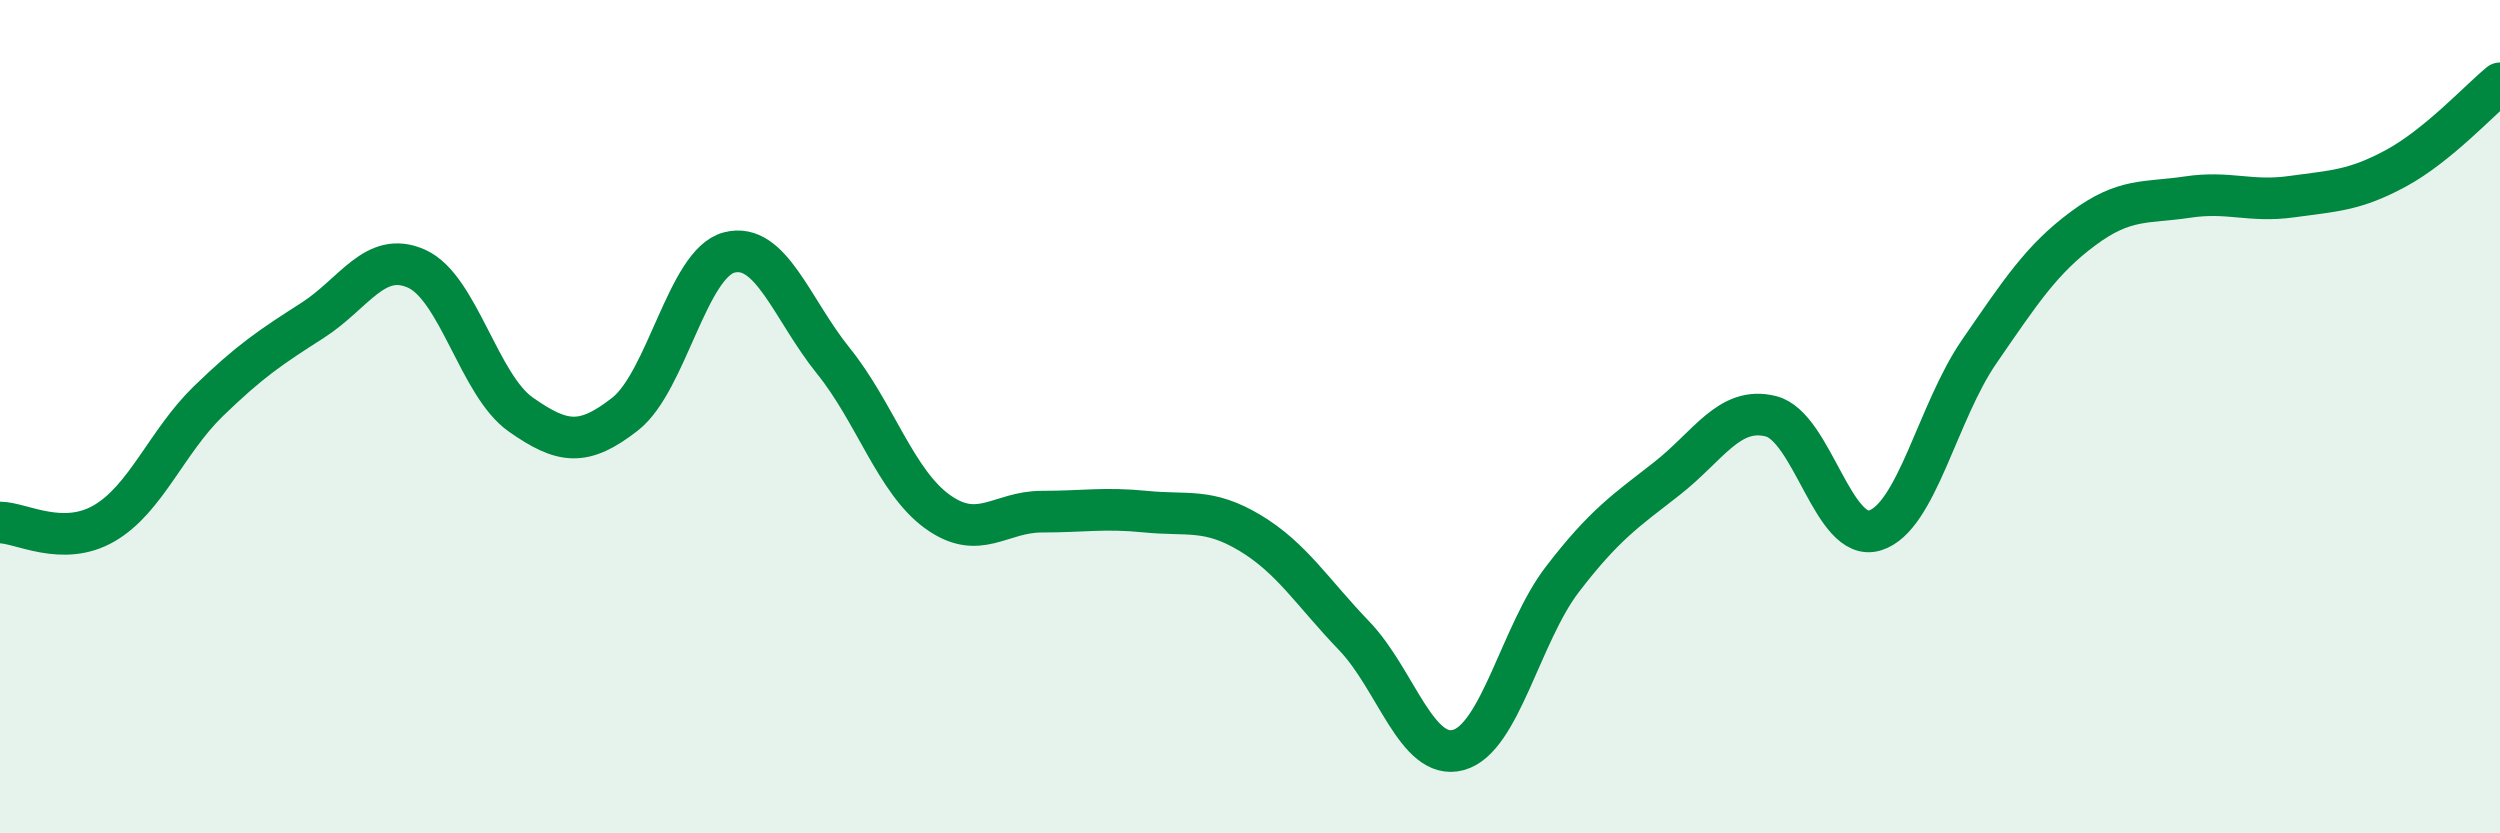
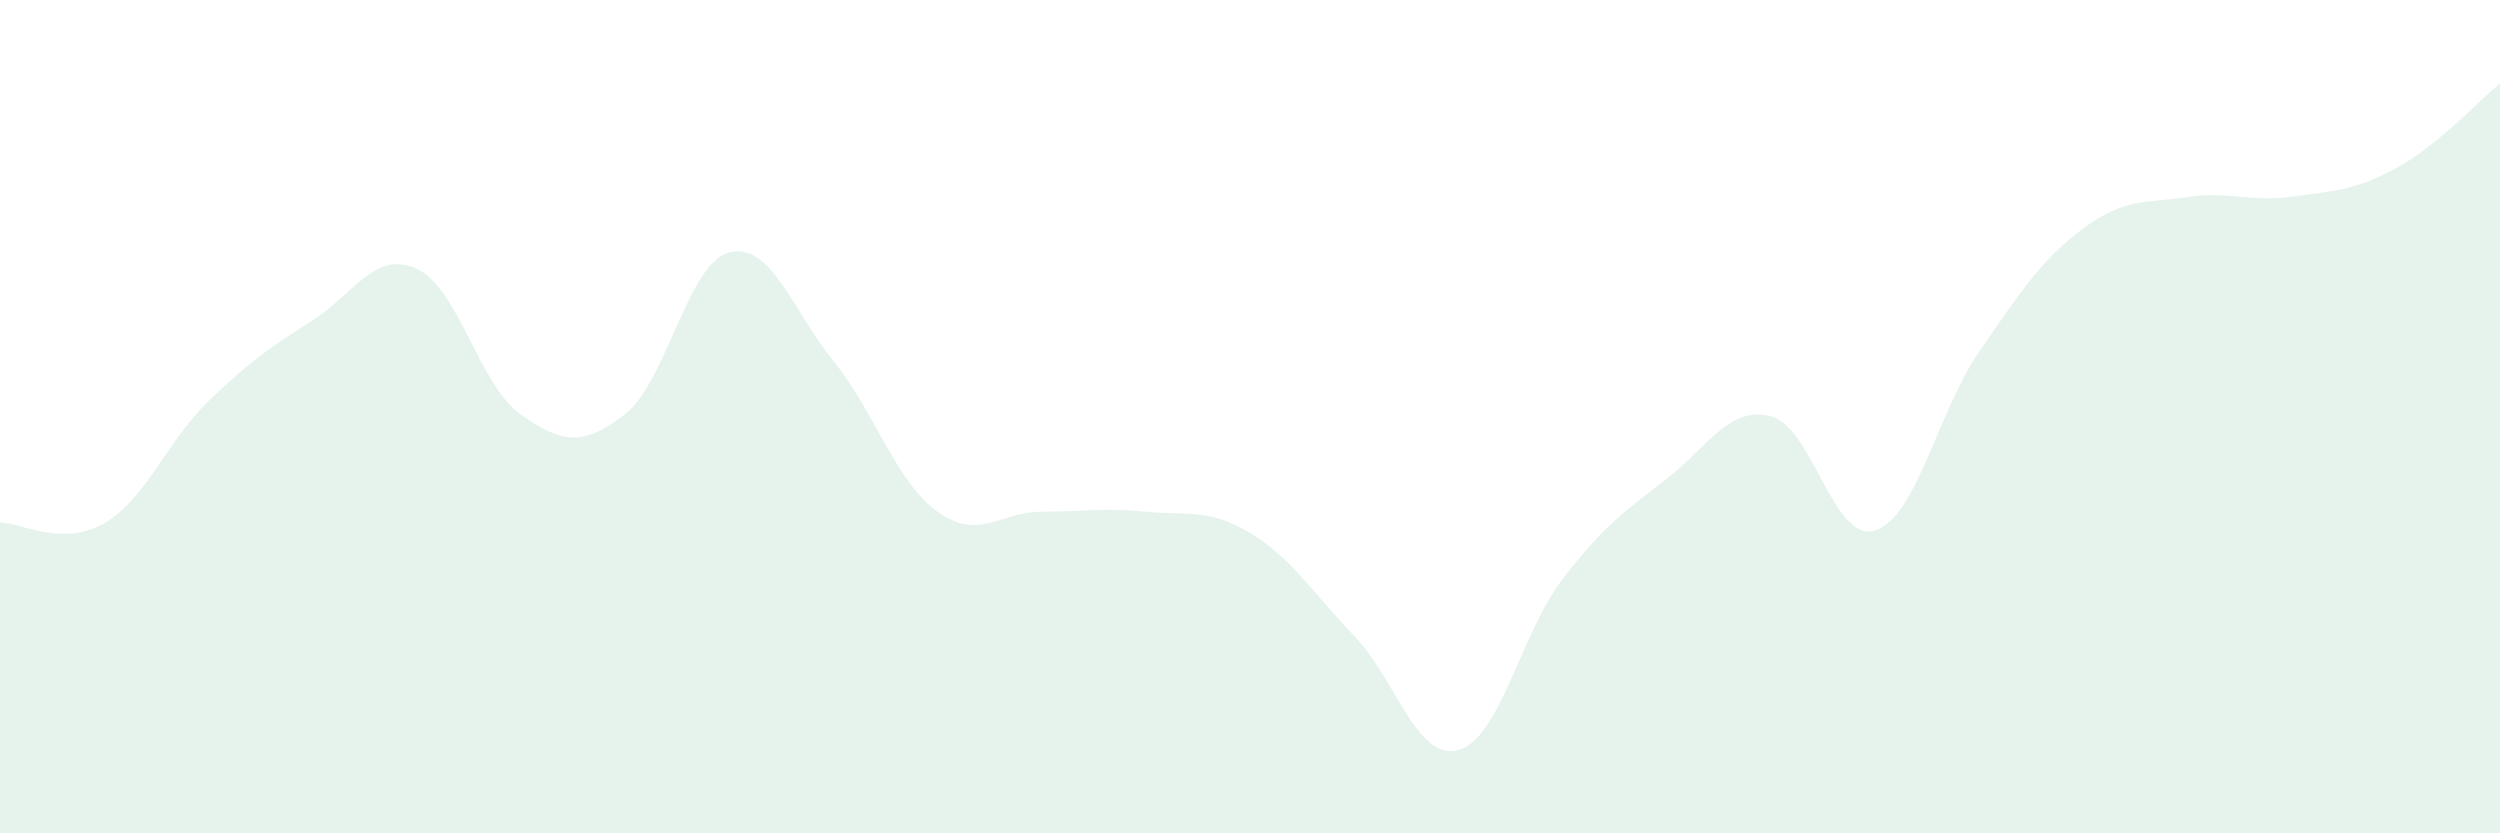
<svg xmlns="http://www.w3.org/2000/svg" width="60" height="20" viewBox="0 0 60 20">
  <path d="M 0,12.54 C 0.5,12.54 1.5,13.14 2.5,12.56 C 3.5,11.98 4,10.6 5,9.63 C 6,8.66 6.5,8.33 7.5,7.69 C 8.5,7.05 9,6 10,6.45 C 11,6.9 11.5,9.25 12.5,9.95 C 13.5,10.65 14,10.72 15,9.94 C 16,9.16 16.5,6.32 17.5,6.06 C 18.5,5.8 19,7.42 20,8.66 C 21,9.9 21.5,11.56 22.5,12.28 C 23.5,13 24,12.28 25,12.28 C 26,12.28 26.5,12.18 27.5,12.28 C 28.5,12.38 29,12.19 30,12.79 C 31,13.39 31.5,14.22 32.5,15.26 C 33.5,16.3 34,18.27 35,18 C 36,17.73 36.5,15.2 37.5,13.9 C 38.5,12.6 39,12.27 40,11.49 C 41,10.71 41.5,9.74 42.5,9.99 C 43.5,10.24 44,13.04 45,12.73 C 46,12.42 46.5,9.89 47.5,8.44 C 48.5,6.99 49,6.22 50,5.48 C 51,4.74 51.5,4.88 52.5,4.73 C 53.5,4.58 54,4.86 55,4.72 C 56,4.58 56.5,4.58 57.5,4.04 C 58.5,3.5 59.5,2.41 60,2L60 20L0 20Z" fill="#008740" opacity="0.1" stroke-linecap="round" stroke-linejoin="round" />
-   <path d="M 0,12.54 C 0.5,12.54 1.5,13.14 2.5,12.56 C 3.5,11.98 4,10.6 5,9.63 C 6,8.66 6.5,8.33 7.5,7.69 C 8.5,7.05 9,6 10,6.45 C 11,6.9 11.5,9.25 12.5,9.95 C 13.5,10.65 14,10.72 15,9.94 C 16,9.16 16.5,6.32 17.5,6.06 C 18.5,5.8 19,7.42 20,8.66 C 21,9.9 21.5,11.56 22.5,12.28 C 23.5,13 24,12.28 25,12.28 C 26,12.28 26.5,12.18 27.5,12.28 C 28.5,12.38 29,12.19 30,12.79 C 31,13.39 31.5,14.22 32.5,15.26 C 33.5,16.3 34,18.27 35,18 C 36,17.73 36.5,15.2 37.5,13.9 C 38.5,12.6 39,12.27 40,11.49 C 41,10.71 41.5,9.74 42.5,9.99 C 43.5,10.24 44,13.04 45,12.73 C 46,12.42 46.5,9.89 47.5,8.44 C 48.5,6.99 49,6.22 50,5.48 C 51,4.74 51.5,4.88 52.5,4.73 C 53.5,4.58 54,4.86 55,4.72 C 56,4.58 56.5,4.58 57.5,4.04 C 58.5,3.5 59.5,2.41 60,2" stroke="#008740" stroke-width="1" fill="none" stroke-linecap="round" stroke-linejoin="round" />
</svg>